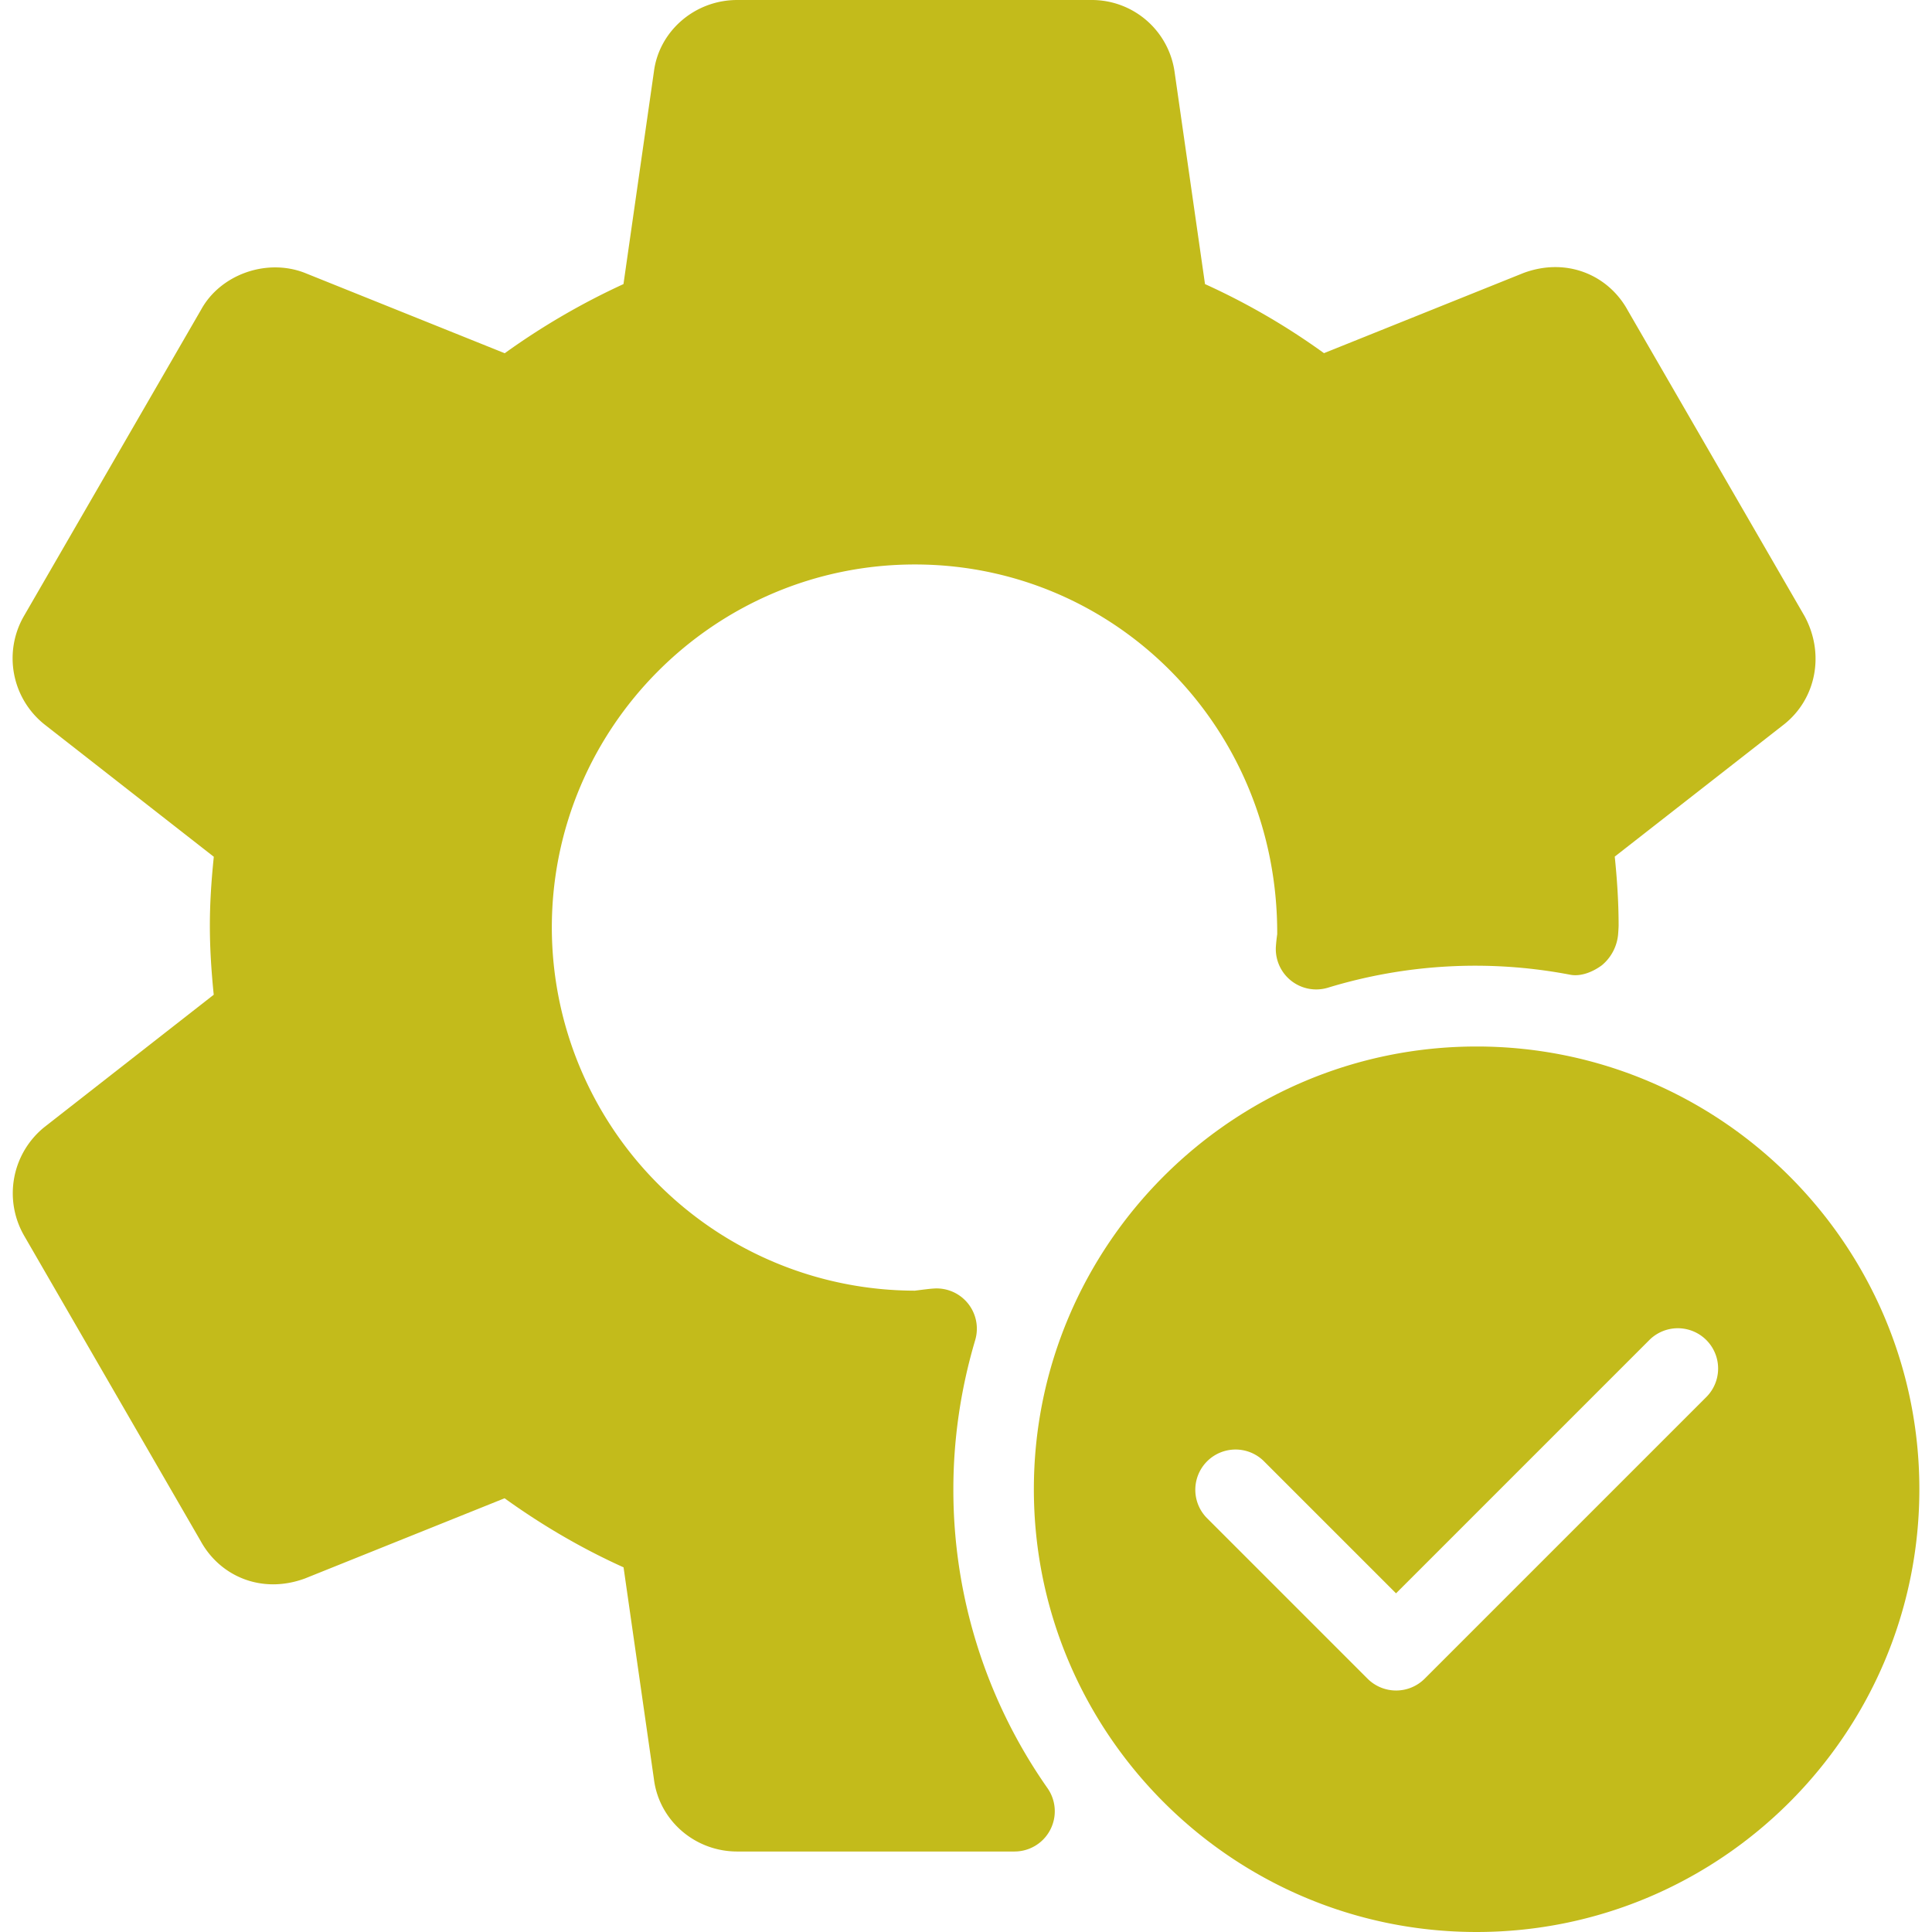
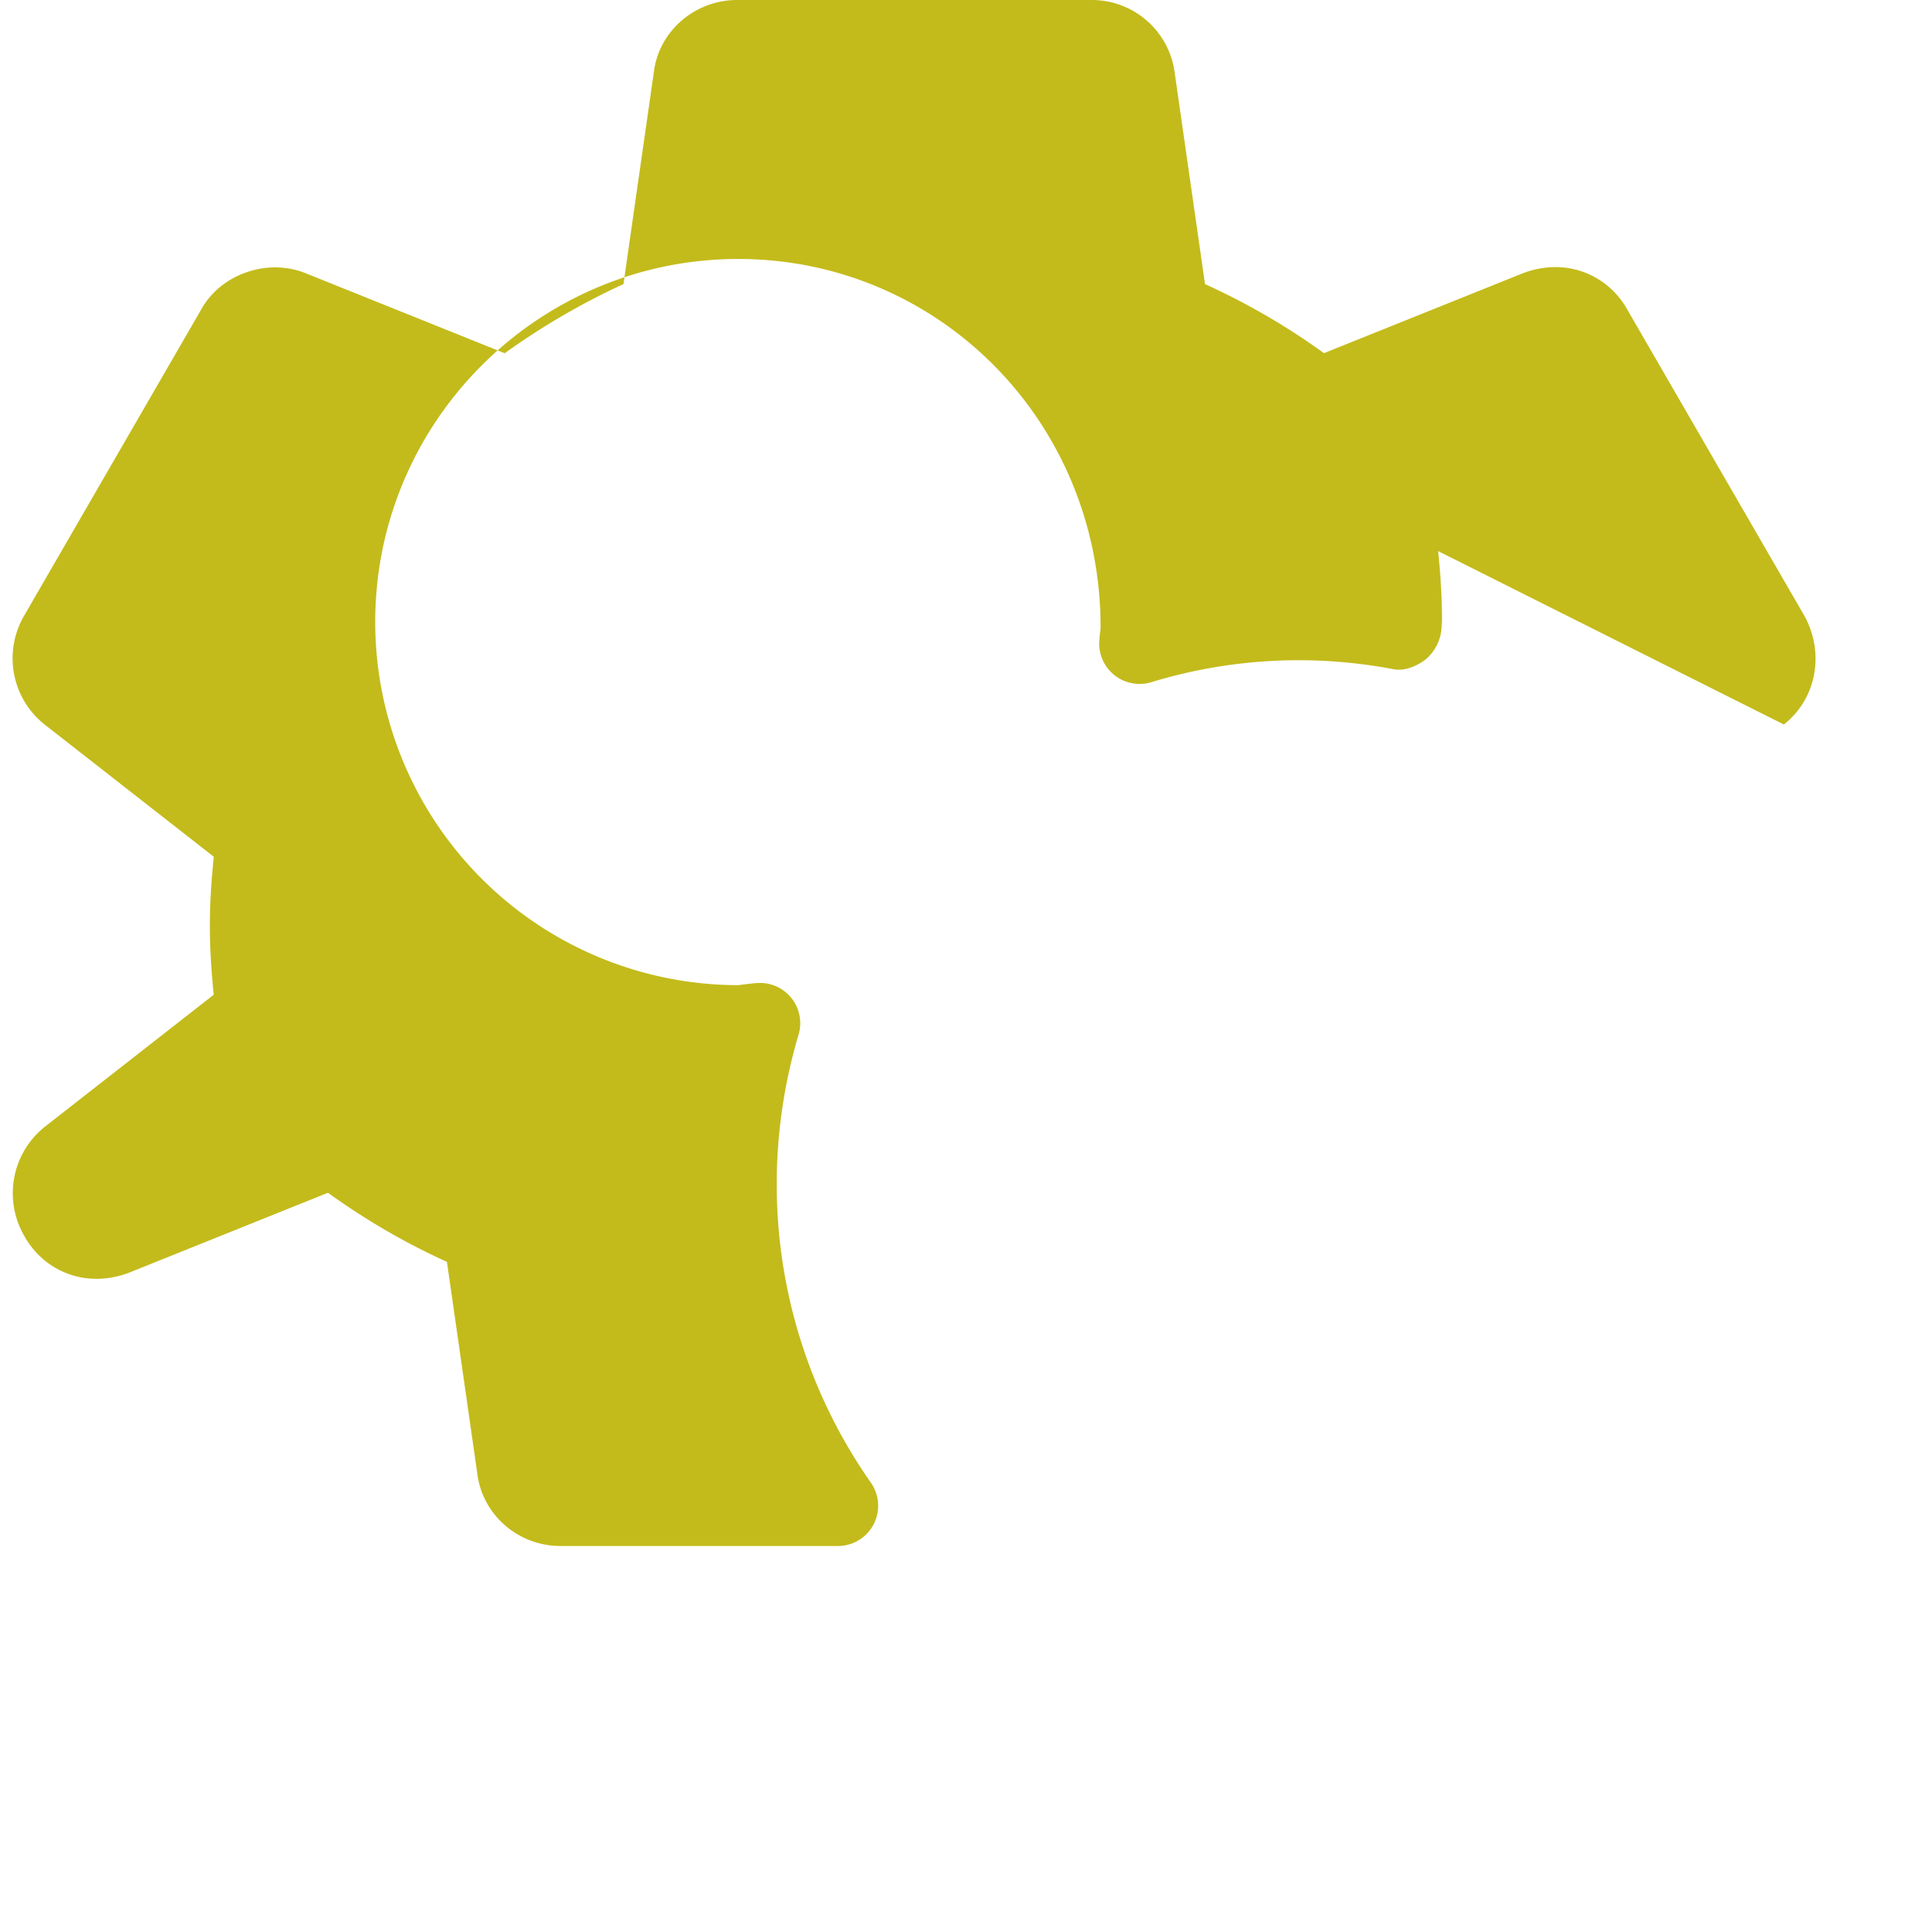
<svg xmlns="http://www.w3.org/2000/svg" t="1730453780221" class="icon" viewBox="0 0 1024 1024" version="1.1" p-id="29356" width="40" height="40">
-   <path d="M956.416 326.486l-93.611-161.877c-10.155-18.688-32.256-28.459-55.296-19.925l-105.771 42.496a365.312 365.312 0 0 0-63.061-36.608L622.592 38.401a44.288 44.288 0 0 0-44.16-38.4h-187.733c-22.443 0-41.429 16.512-44.117 38.016l-16.128 112.555a377.216 377.216 0 0 0-62.933 36.651l-106.069-42.624c-20.309-7.851-44.715 0.981-54.869 19.541L12.8 326.315a44.8 44.8 0 0 0 10.88 57.728l89.643 70.059c-1.408 13.525-2.091 25.344-2.091 36.565s0.683 23.04 2.048 36.565L23.595 597.334a45.056 45.056 0 0 0-10.88 57.472l93.611 161.92c10.197 18.645 32.213 28.416 55.339 19.883l105.771-42.496c20.096 14.464 41.216 26.752 63.061 36.608l16.085 112.171c2.688 21.931 21.675 38.443 44.117 38.443h147.029a21.333 21.333 0 0 0 17.493-33.536 275.285 275.285 0 0 1-49.92-158.464c0-26.539 3.883-53.12 11.563-79.019a21.333 21.333 0 0 0-21.589-27.392c-2.304 0.128-4.565 0.427-10.368 1.152a192.64 192.64 0 0 1-192.427-192.427c0-106.112 86.315-192.469 192.427-192.469s192.427 86.315 192.043 195.968a90.197 90.197 0 0 0-0.725 6.827 21.419 21.419 0 0 0 27.392 21.589 267.605 267.605 0 0 1 128.768-6.912c5.632 1.024 11.904-1.536 16.683-5.077a24.107 24.107 0 0 0 8.533-16c0.085-0.768 0.299-4.224 0.299-4.992 0-13.269-0.939-25.771-2.048-36.565L945.493 384.001c17.109-13.483 21.845-37.461 10.923-57.515z" p-id="29357" fill="#c3bb1b" />
-   <path d="M782.634 554.667c-129.408 0-234.666 105.259-234.666 234.666s105.259 234.666 234.666 234.666 234.666-105.259 234.666-234.666-105.259-234.666-234.666-234.666z m121.771 185.771l-149.333 149.333a21.419 21.419 0 0 1-30.208 0l-85.333-85.333a21.333 21.333 0 0 1 30.165-30.165l70.229 70.229 134.229-134.229a21.333 21.333 0 0 1 30.251 30.165z" p-id="29358" fill="#c3bb1b" />
+   <path d="M956.416 326.486l-93.611-161.877c-10.155-18.688-32.256-28.459-55.296-19.925l-105.771 42.496a365.312 365.312 0 0 0-63.061-36.608L622.592 38.401a44.288 44.288 0 0 0-44.16-38.4h-187.733c-22.443 0-41.429 16.512-44.117 38.016l-16.128 112.555a377.216 377.216 0 0 0-62.933 36.651l-106.069-42.624c-20.309-7.851-44.715 0.981-54.869 19.541L12.8 326.315a44.8 44.8 0 0 0 10.88 57.728l89.643 70.059c-1.408 13.525-2.091 25.344-2.091 36.565s0.683 23.04 2.048 36.565L23.595 597.334a45.056 45.056 0 0 0-10.88 57.472c10.197 18.645 32.213 28.416 55.339 19.883l105.771-42.496c20.096 14.464 41.216 26.752 63.061 36.608l16.085 112.171c2.688 21.931 21.675 38.443 44.117 38.443h147.029a21.333 21.333 0 0 0 17.493-33.536 275.285 275.285 0 0 1-49.92-158.464c0-26.539 3.883-53.12 11.563-79.019a21.333 21.333 0 0 0-21.589-27.392c-2.304 0.128-4.565 0.427-10.368 1.152a192.64 192.64 0 0 1-192.427-192.427c0-106.112 86.315-192.469 192.427-192.469s192.427 86.315 192.043 195.968a90.197 90.197 0 0 0-0.725 6.827 21.419 21.419 0 0 0 27.392 21.589 267.605 267.605 0 0 1 128.768-6.912c5.632 1.024 11.904-1.536 16.683-5.077a24.107 24.107 0 0 0 8.533-16c0.085-0.768 0.299-4.224 0.299-4.992 0-13.269-0.939-25.771-2.048-36.565L945.493 384.001c17.109-13.483 21.845-37.461 10.923-57.515z" p-id="29357" fill="#c3bb1b" />
</svg>